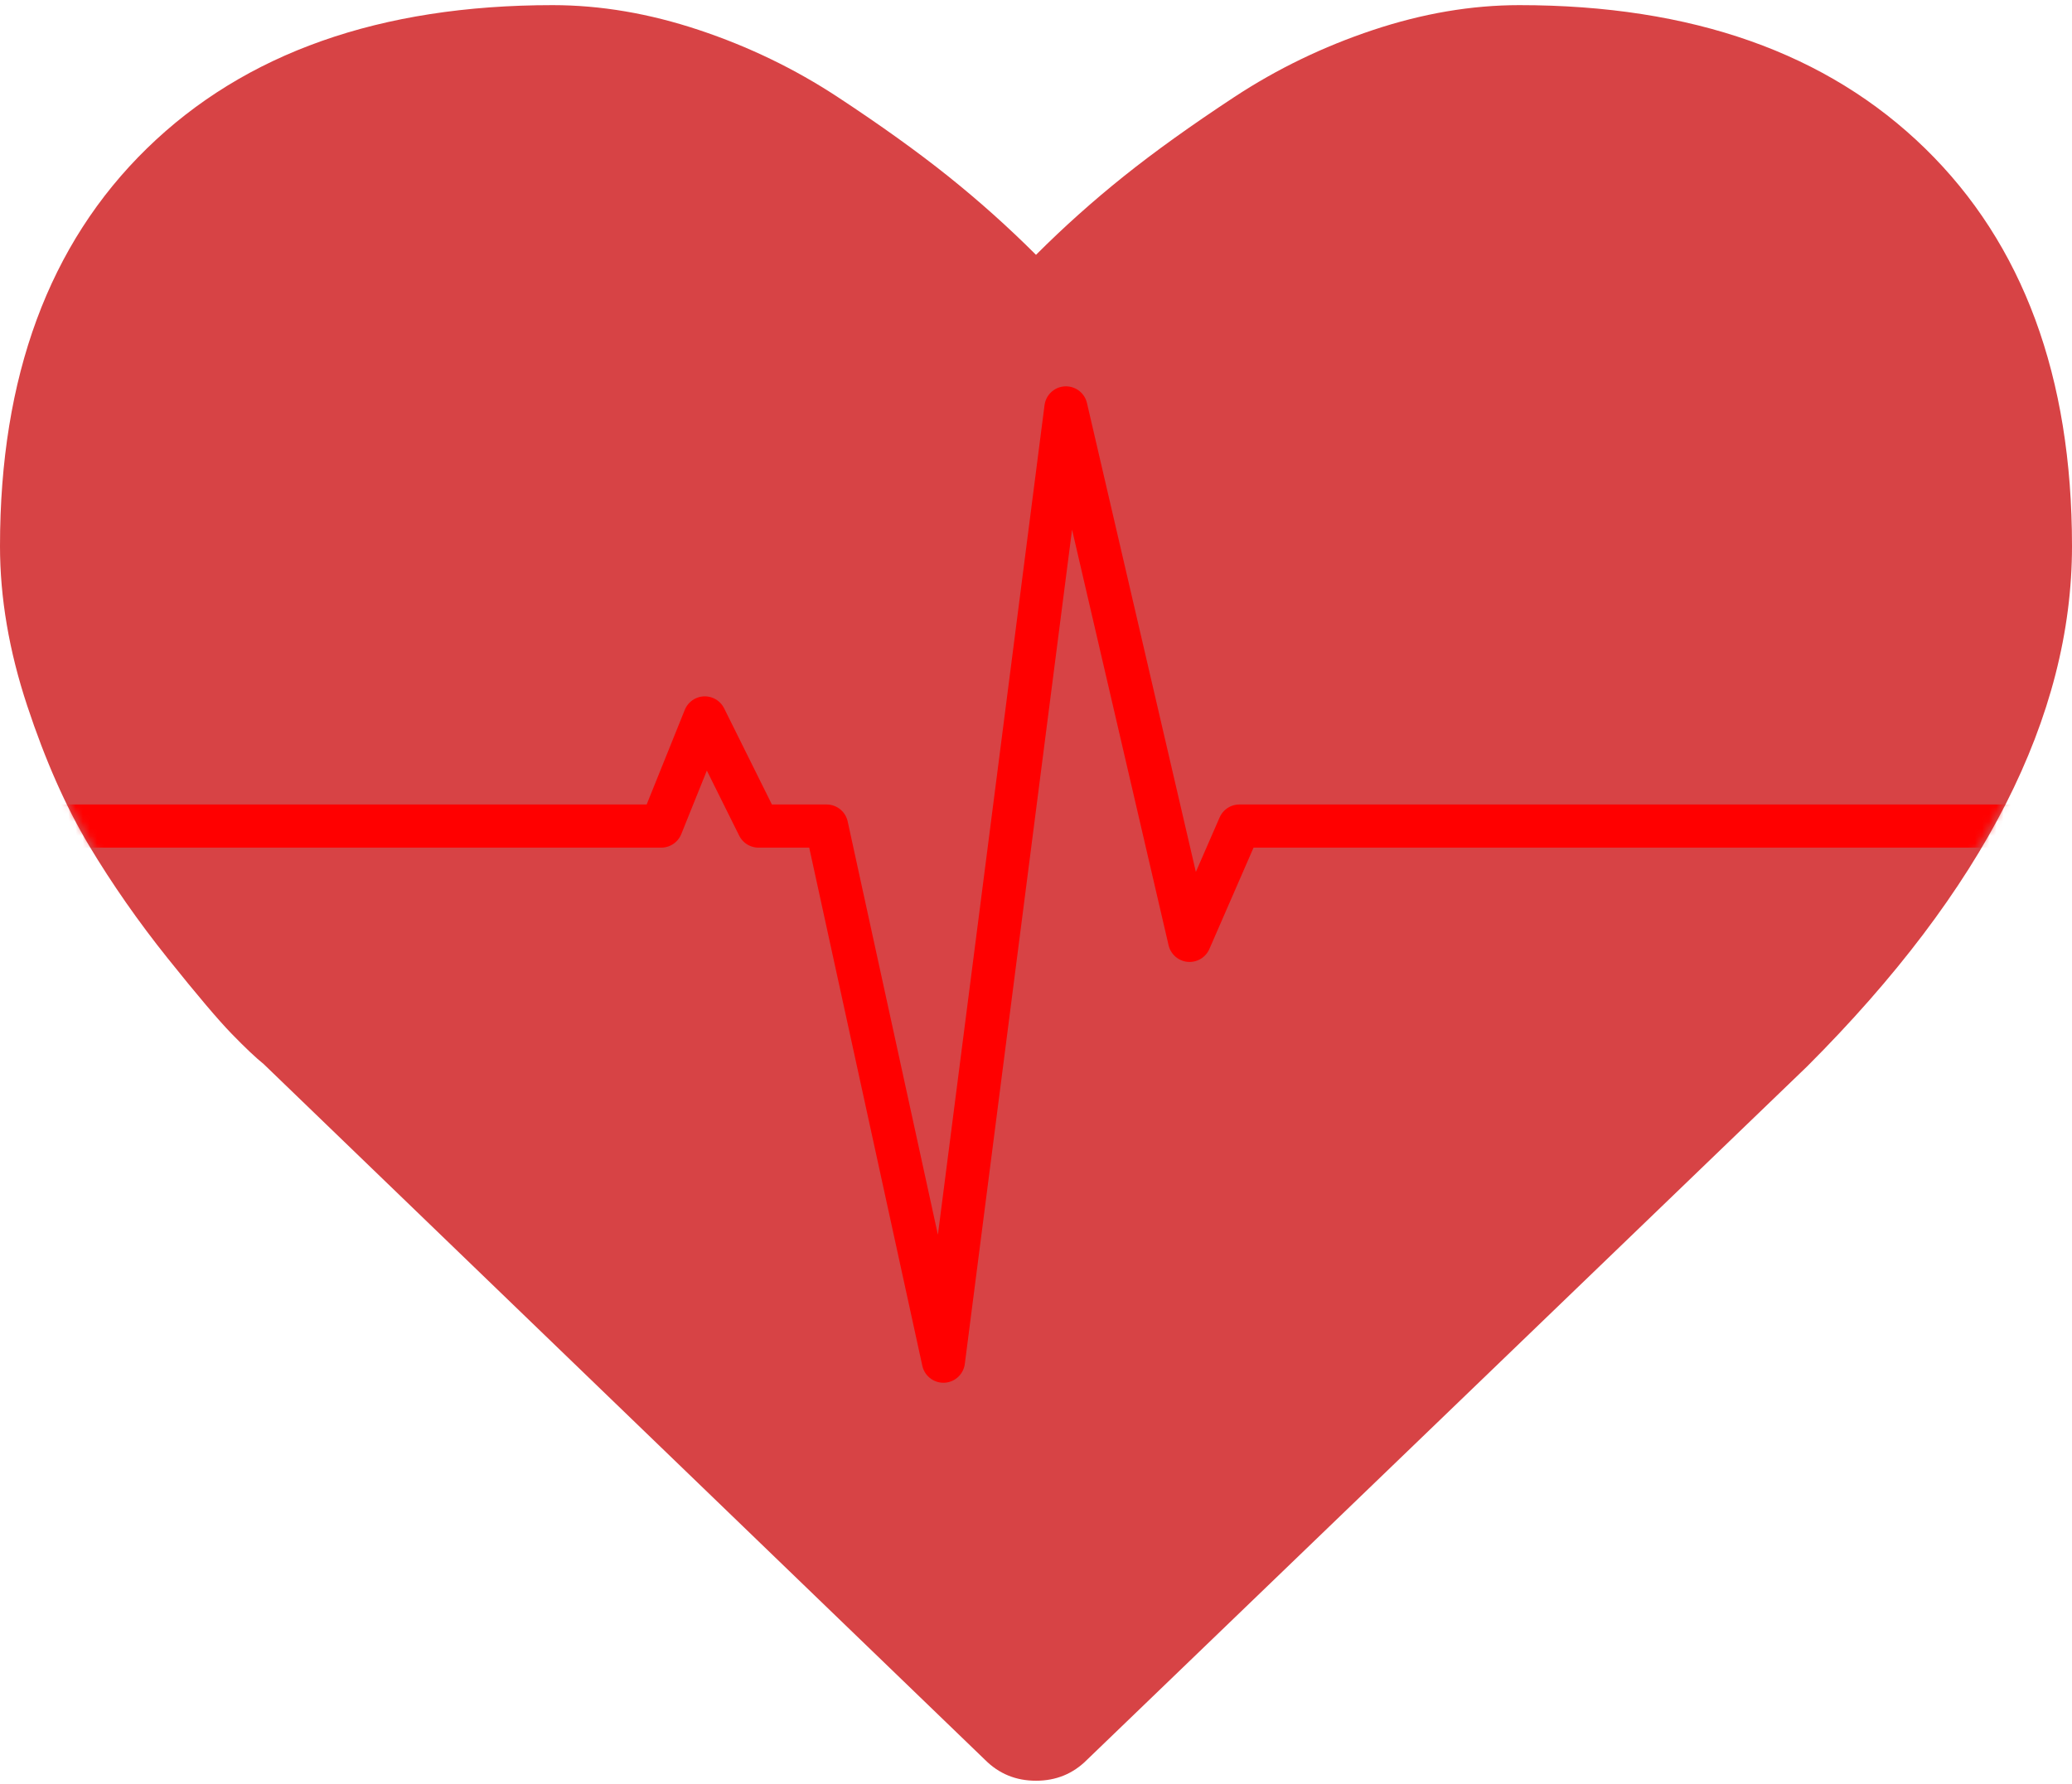
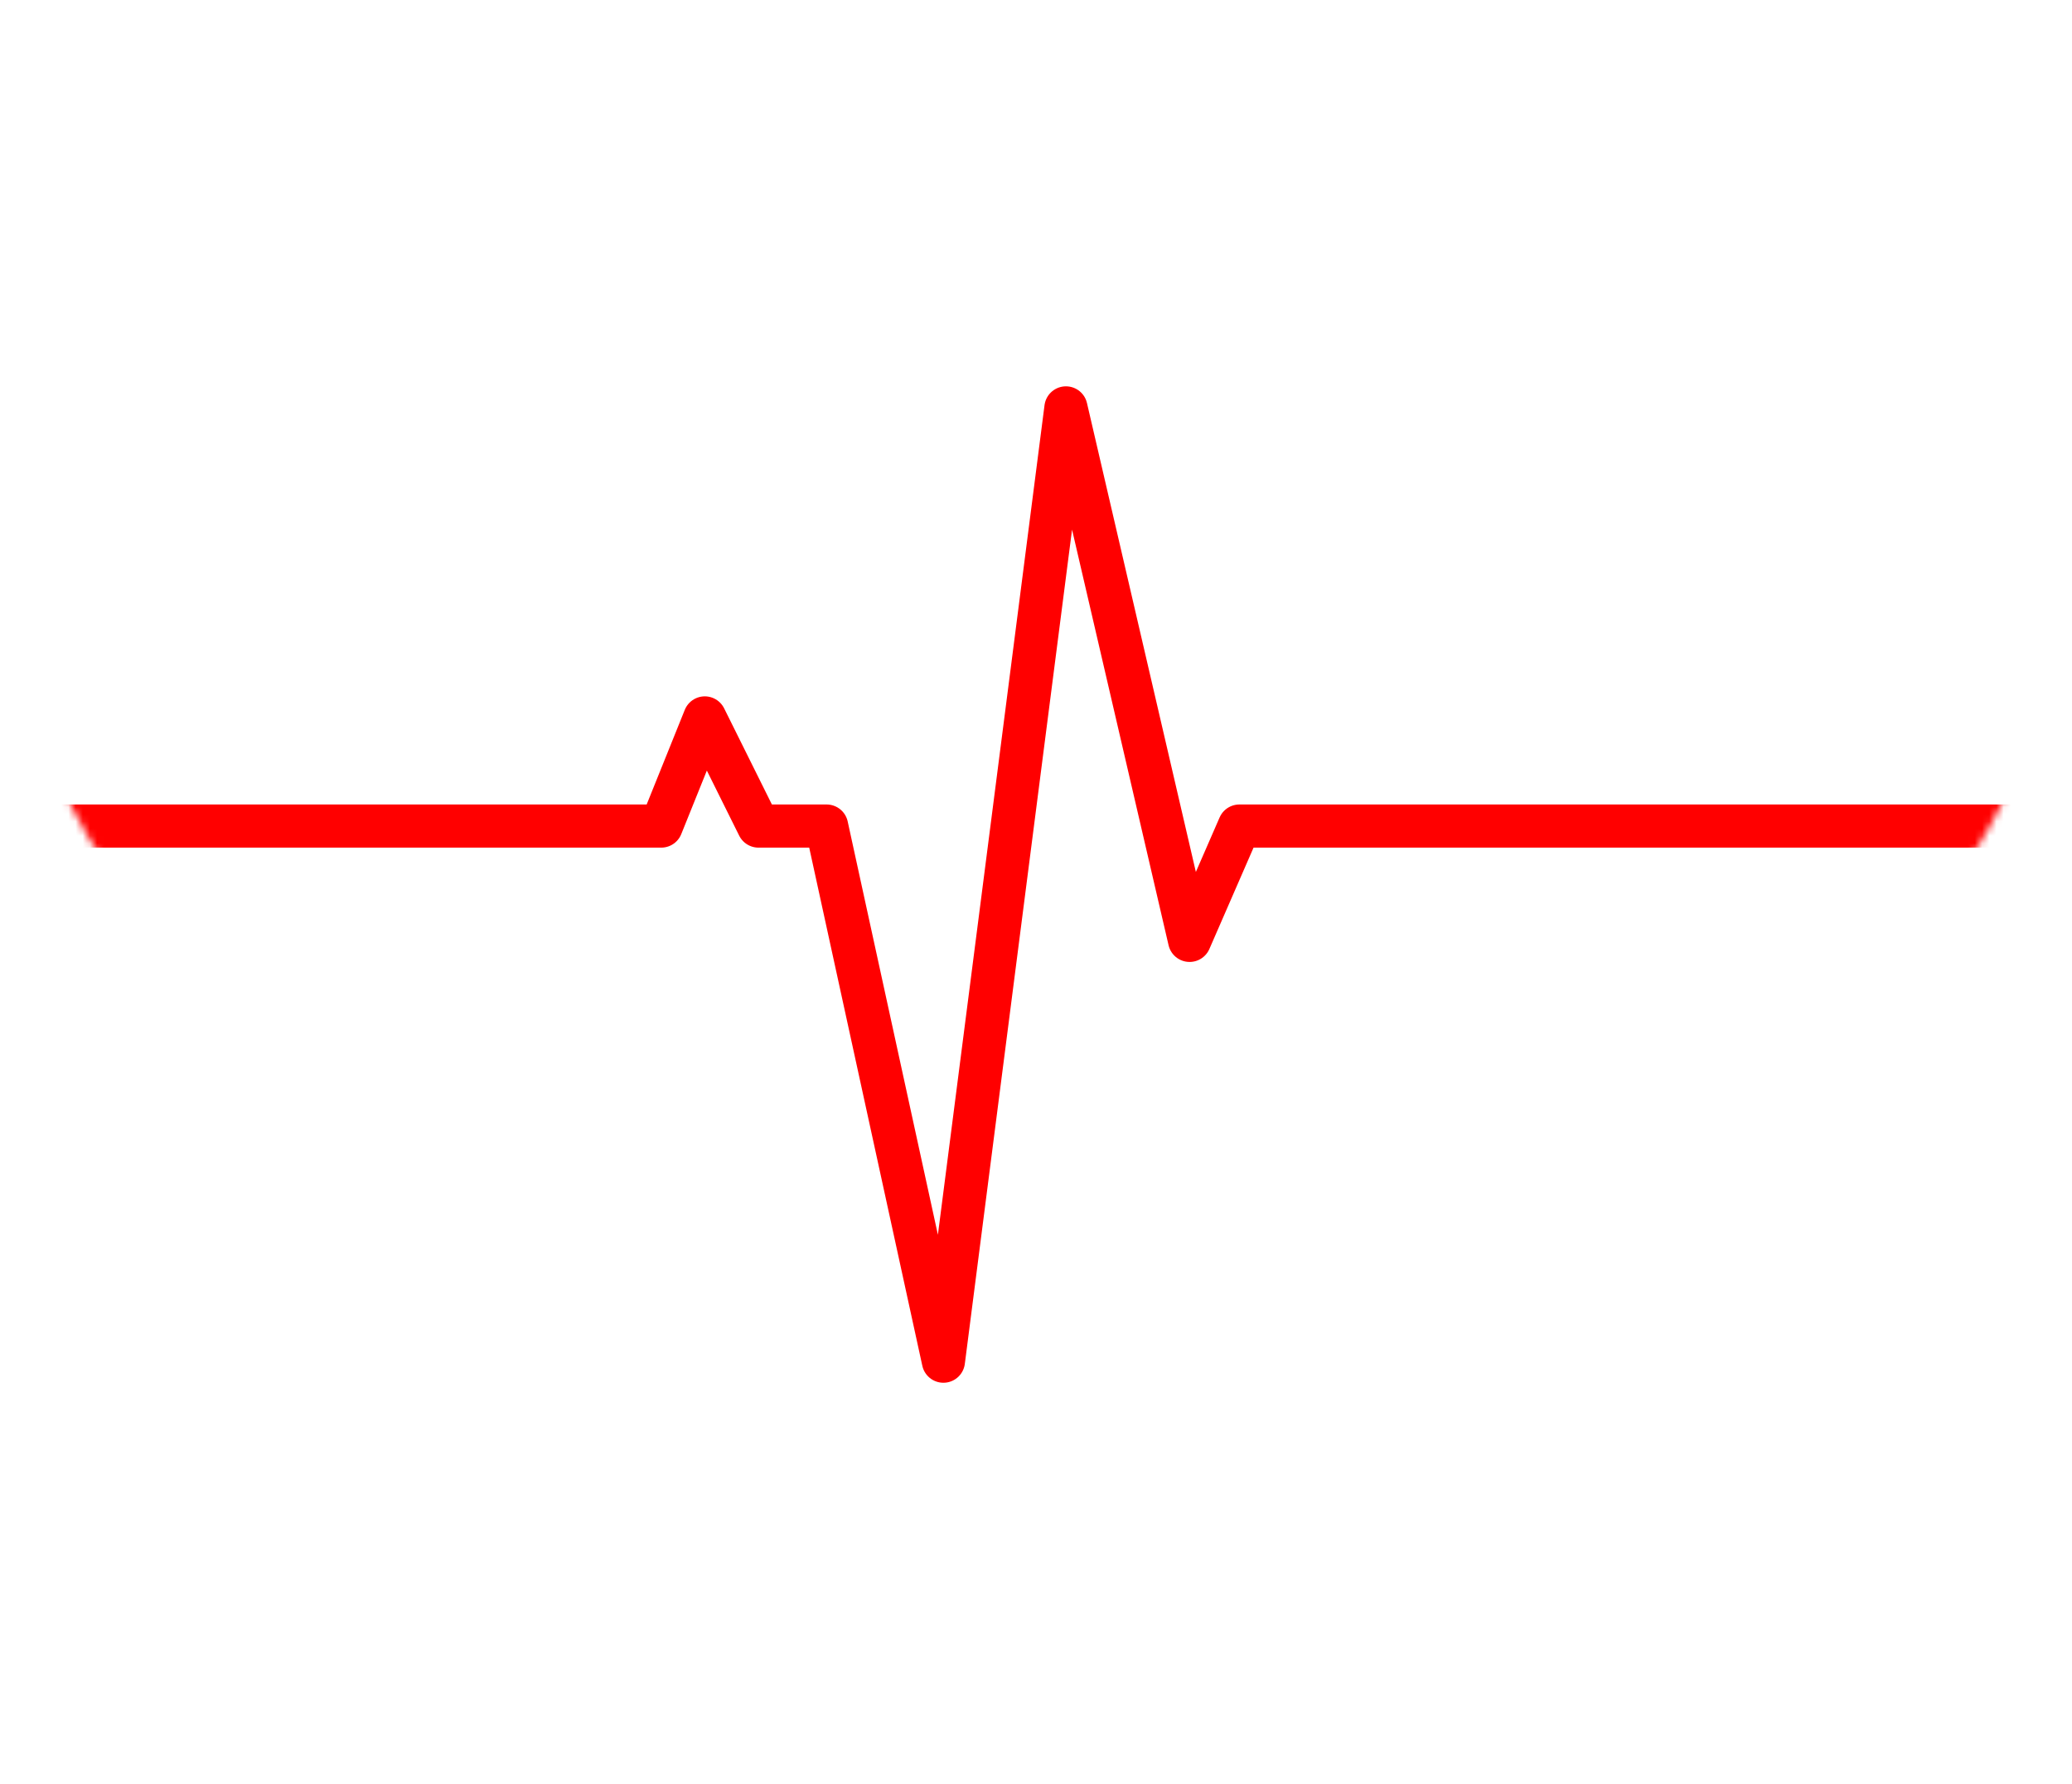
<svg xmlns="http://www.w3.org/2000/svg" width="288px" height="248px" viewBox="0 0 288 248">
-   <path fill="#d74345" d="M144,248.571 C141.214,248.571 138.857,247.607 136.929,245.679 L36.643,148.929 C35.571,148.071 34.098,146.679 32.223,144.75 C30.348,142.821 27.375,139.313 23.304,134.223 C19.232,129.134 15.589,123.911 12.375,118.554 C9.161,113.196 6.295,106.714 3.777,99.107 C1.259,91.5 0,84.107 0,76.929 C0,53.357 6.804,34.929 20.411,21.643 C34.018,8.357 52.821,1.714 76.821,1.714 C83.464,1.714 90.241,2.866 97.152,5.17 C104.063,7.473 110.491,10.58 116.438,14.491 C122.384,18.402 127.5,22.071 131.786,25.5 C136.071,28.929 140.143,32.571 144,36.429 C147.857,32.571 151.929,28.929 156.214,25.5 C160.5,22.071 165.616,18.402 171.562,14.491 C177.509,10.58 183.937,7.473 190.848,5.17 C197.759,2.866 204.536,1.714 211.179,1.714 C235.179,1.714 253.982,8.357 267.589,21.643 C281.196,34.929 288,53.357 288,76.929 C288,100.607 275.732,124.714 251.196,149.25 L151.071,245.679 C149.143,247.607 146.786,248.571 144,248.571 L144,248.571 Z" transform="translate(0,-1)" />
  <g transform="translate(0,-0.29)">
    <mask id="mask" fill="#FF0000">
      <path d="M144,246.857 C141.214,246.857 138.857,245.893 136.929,243.964 L36.643,147.214 C35.571,146.357 34.098,144.964 32.223,143.036 C30.348,141.107 27.375,137.598 23.304,132.509 C19.232,127.42 15.589,122.196 12.375,116.839 C9.161,111.482 6.295,105 3.777,97.393 C1.259,89.786 0,82.393 0,75.214 C0,51.643 6.804,33.214 20.411,19.929 C34.018,6.643 52.821,0 76.821,0 C83.464,0 90.241,1.152 97.152,3.455 C104.063,5.759 110.491,8.866 116.438,12.777 C122.384,16.688 127.5,20.357 131.786,23.786 C136.071,27.214 140.143,30.857 144,34.714 C147.857,30.857 151.929,27.214 156.214,23.786 C160.5,20.357 165.616,16.688 171.562,12.777 C177.509,8.866 183.937,5.759 190.848,3.455 C197.759,1.152 204.536,0 211.179,0 C235.179,0 253.982,6.643 267.589,19.929 C281.196,33.214 288,51.643 288,75.214 C288,98.893 275.732,123 251.196,147.536 L151.071,243.964 C149.143,245.893 146.786,246.857 144,246.857 L144,246.857 Z" />
    </mask>
    <path fill="none" stroke="#FF0000" stroke-width="6" stroke-linecap="round" stroke-linejoin="round" mask="url(#mask)" d="M-166,115.135 C-166,115.135 0.595,115.135 2.977,115.135 L91.91,115.135 L97.964,100.102 L105.431,115.135 L114.894,115.135 L131.13,189.531 L148.161,57 L165.349,131.027 L172.272,115.135 L250.85,115.135 L428.26,115.135" />
  </g>
</svg>